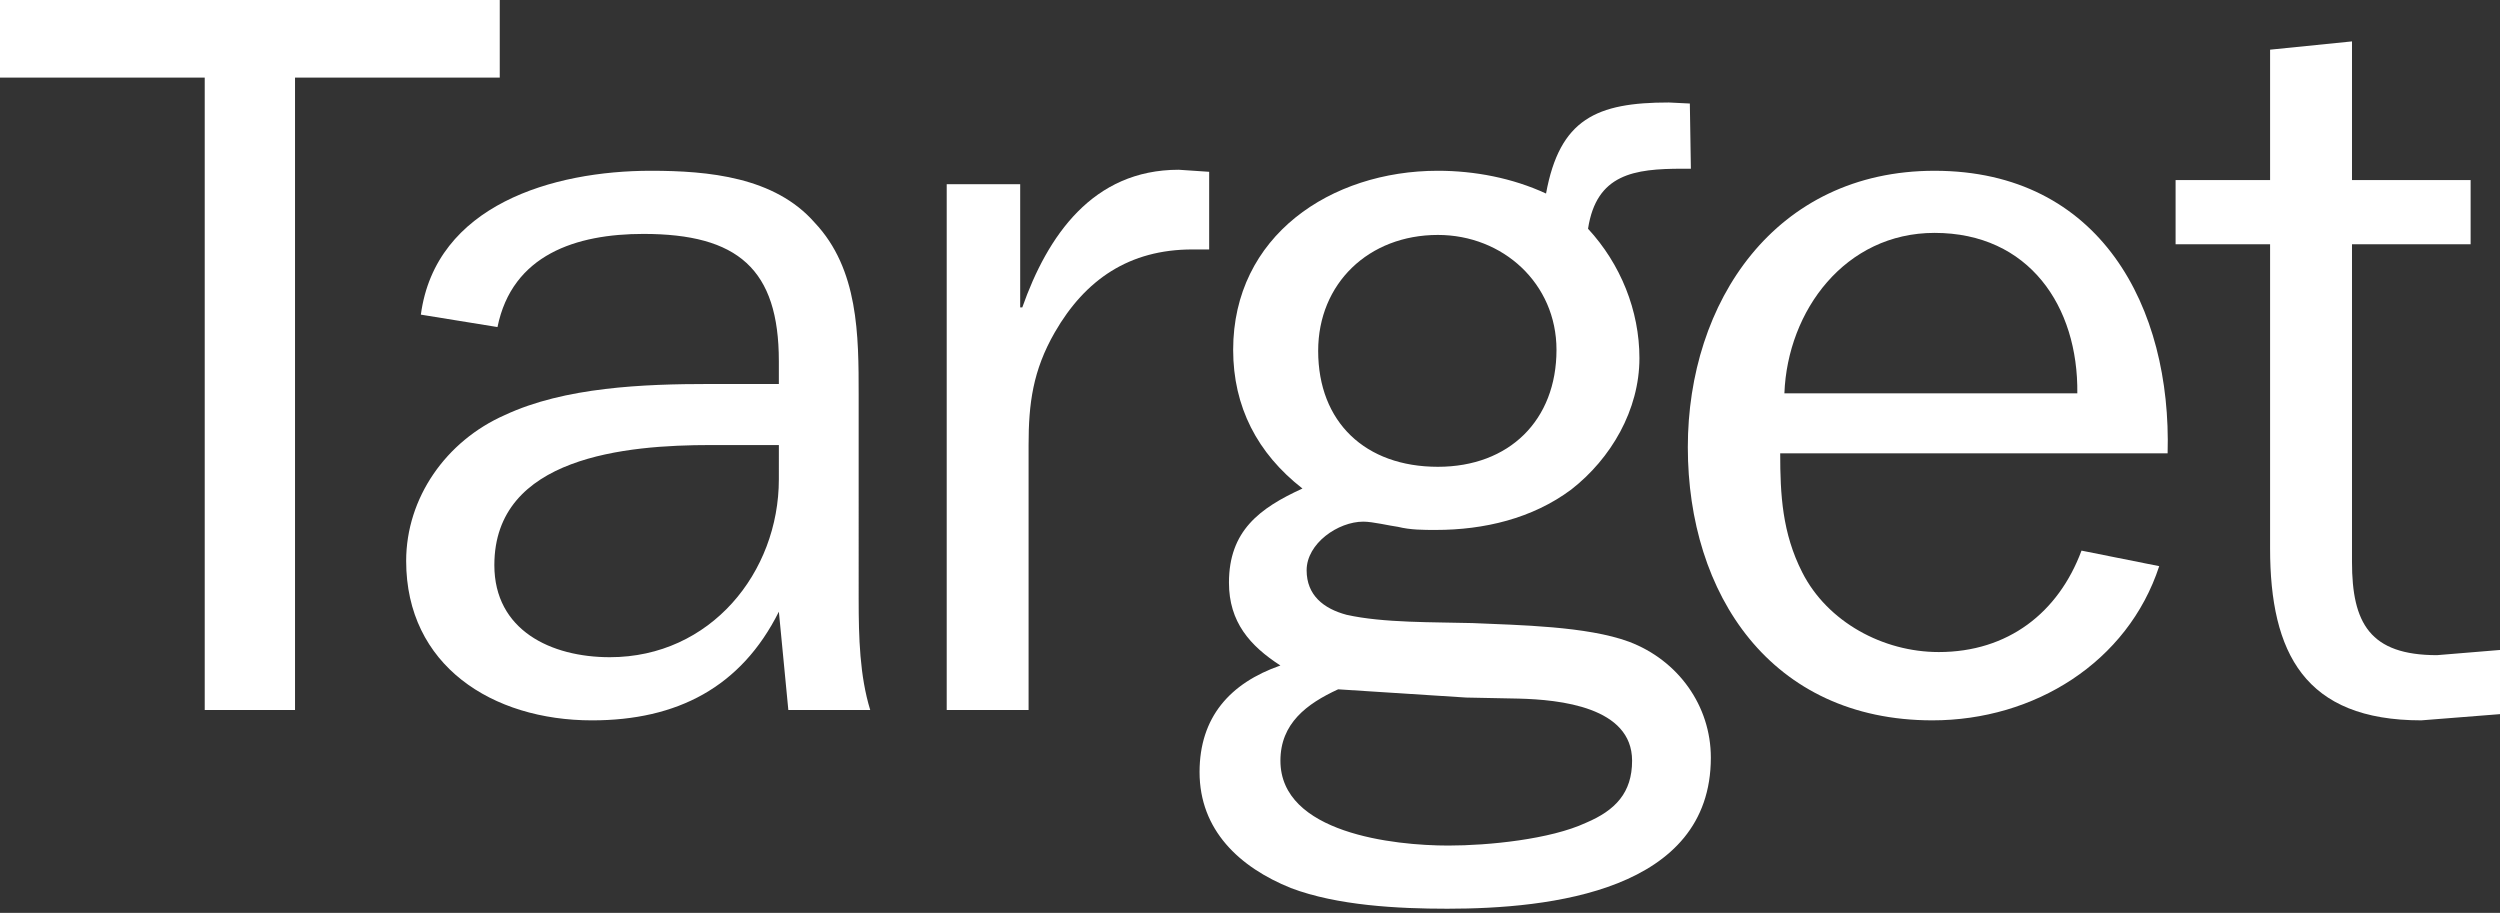
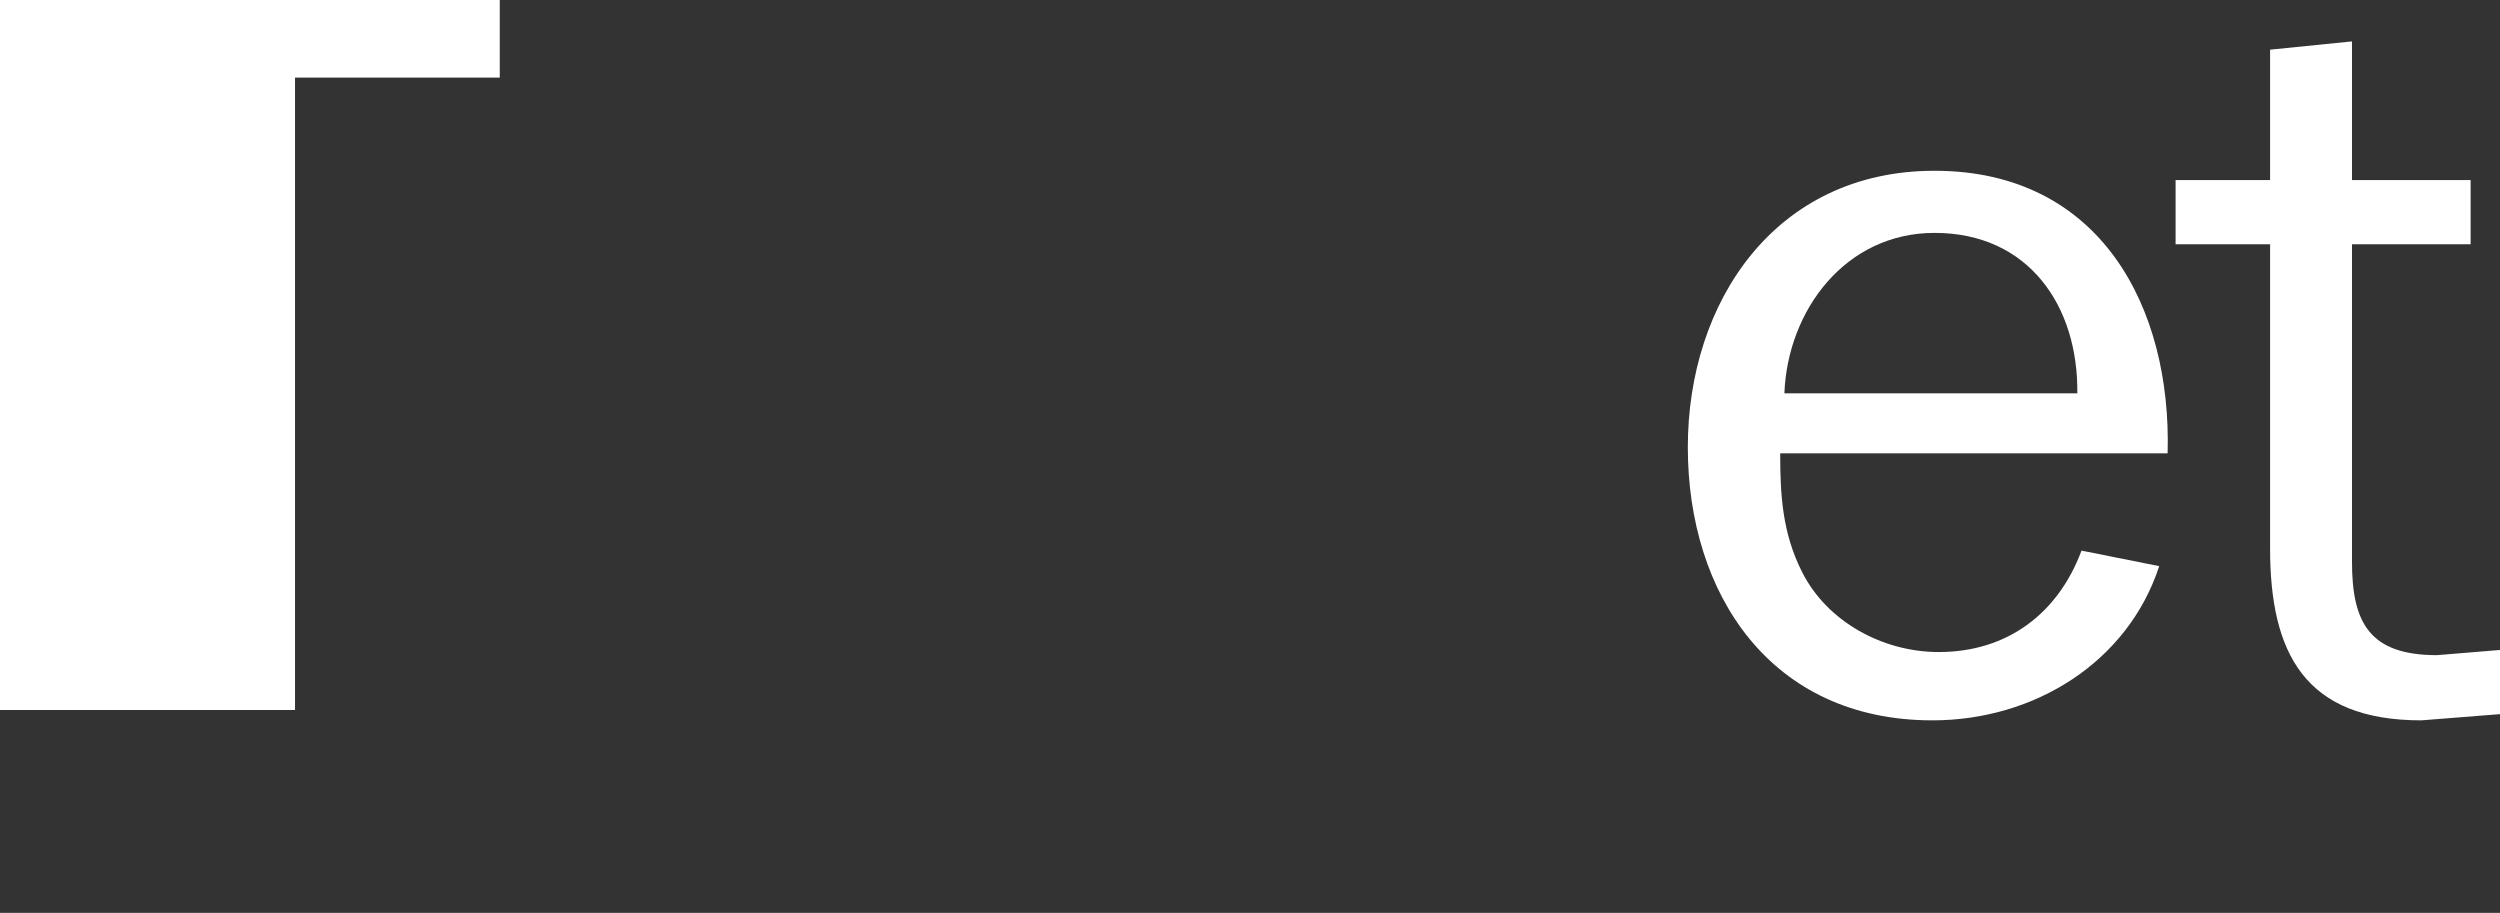
<svg xmlns="http://www.w3.org/2000/svg" version="1.1" id="Layer_1" x="0px" y="0px" width="246.564px" height="90.03px" viewBox="0 0 246.564 90.03" enable-background="new 0 0 246.564 90.03" xml:space="preserve">
  <rect x="0" y="0" width="246.564" height="90.03" fill="#333333" stroke="none" />
  <g>
    <g>
      <g>
-         <path fill="#FFFFFF" d="M20.191,70.024V7.656H0V0h49.288v7.656H29.097v62.368H20.191z" />
-         <path fill="#FFFFFF" d="M76.815,47.262c0,9.188-6.729,17.555-16.669,17.555c-5.798,0-11.391-2.652-11.391-9.082     c0-10.717,13.048-11.842,21.332-11.842h6.729L76.815,47.262L76.815,47.262z M69.982,37.871c-6.523,0-14.29,0.306-20.19,3.063     c-5.799,2.551-9.734,8.167-9.734,14.391c0,10.311,8.491,15.721,18.329,15.721c8.386,0,14.703-3.267,18.429-10.719l0.934,9.697     h8.076c-1.034-3.37-1.14-7.146-1.14-10.923V38.992c0-5.917,0-12.451-4.349-17.046c-3.936-4.491-10.457-5.104-16.153-5.104     c-9.63,0-21.226,3.37-22.676,14.189l7.558,1.225c1.451-7.147,7.767-9.186,14.393-9.186c9.319,0,13.356,3.47,13.356,12.556v2.245     H69.982z" />
-         <path fill="#FFFFFF" d="M100.617,18.169v12.149h0.207c2.484-7.046,6.938-13.576,15.428-13.576l3.003,0.202v7.658h-1.657     c-6.212,0-10.562,2.959-13.563,8.166c-2.175,3.777-2.59,7.042-2.59,11.125v26.131H93.37V18.169H100.617z" />
-         <path fill="#FFFFFF" d="M141.812,46.038c-7.146,0-11.807-4.39-11.807-11.435c0-6.635,4.973-11.432,11.807-11.432     c6.419,0,11.698,4.797,11.698,11.33C153.51,41.442,148.852,46.038,141.812,46.038z M152.479,19.088     c-3.313-1.532-7.043-2.246-10.667-2.246c-10.562,0-20.191,6.43-20.191,17.659c0,5.616,2.383,10.21,6.835,13.681     c-4.246,1.939-7.249,4.184-7.249,9.287c0,3.877,2.069,6.227,5.073,8.166c-4.97,1.736-7.973,5.104-7.973,10.513     c0,5.72,3.934,9.392,9.007,11.435c4.557,1.733,10.562,2.041,15.432,2.041c10.146,0,25.987-1.733,25.987-14.902     c0-5.104-3.211-9.598-8.075-11.432c-4.142-1.531-10.873-1.637-15.431-1.838c-3.727-0.104-8.803,0-12.426-0.818     c-2.277-0.61-3.934-1.938-3.934-4.389c0-2.652,3.104-4.797,5.593-4.797c0.933,0,2.587,0.406,3.415,0.512     c1.245,0.306,2.485,0.306,3.729,0.306c4.765,0,9.525-1.124,13.357-3.981c3.936-3.063,6.729-7.86,6.729-12.963     c0-4.696-1.86-9.291-5.069-12.761c0.828-5.41,4.557-5.921,9.315-5.921h0.828l-0.102-6.43l-2.072-0.102     C157.448,10.105,153.825,11.74,152.479,19.088z M149.784,68.9c4.041,0.104,11.182,0.817,11.182,6.126     c0,3.164-1.654,4.898-4.553,6.124c-3.521,1.636-9.631,2.244-13.568,2.244c-5.383,0-16.563-1.224-16.563-8.368     c0-3.675,2.588-5.613,5.692-7.042l12.635,0.813L149.784,68.9z" />
+         <path fill="#FFFFFF" d="M20.191,70.024H0V0h49.288v7.656H29.097v62.368H20.191z" />
        <path fill="#FFFFFF" d="M175.987,38.79c0.31-8.167,6.007-15.821,14.808-15.821c9.315,0,14.186,7.247,14.082,15.821H175.987z      M205.29,54.305c-2.279,6.126-7.248,10.004-14.082,10.004c-5.488,0-10.976-2.963-13.461-7.859     c-1.97-3.878-2.174-7.654-2.174-11.738h38.209c0.411-14.393-6.63-27.869-22.988-27.869c-15.74,0-24.332,12.963-24.332,27.256     c0,14.495,8.18,26.946,24.123,26.946c10.045,0,19.26-5.717,22.369-15.207L205.29,54.305z" />
        <path fill="#FFFFFF" d="M246.565,70.432l-7.764,0.613c-11.494,0-14.912-6.635-14.912-16.946V24.09h-9.32v-6.328h9.32V4.899     l8.078-0.816v13.679h11.699v6.328h-11.699v31.339c0,6.022,1.76,9.187,8.385,9.187l6.213-0.512V70.432z" />
      </g>
    </g>
  </g>
</svg>